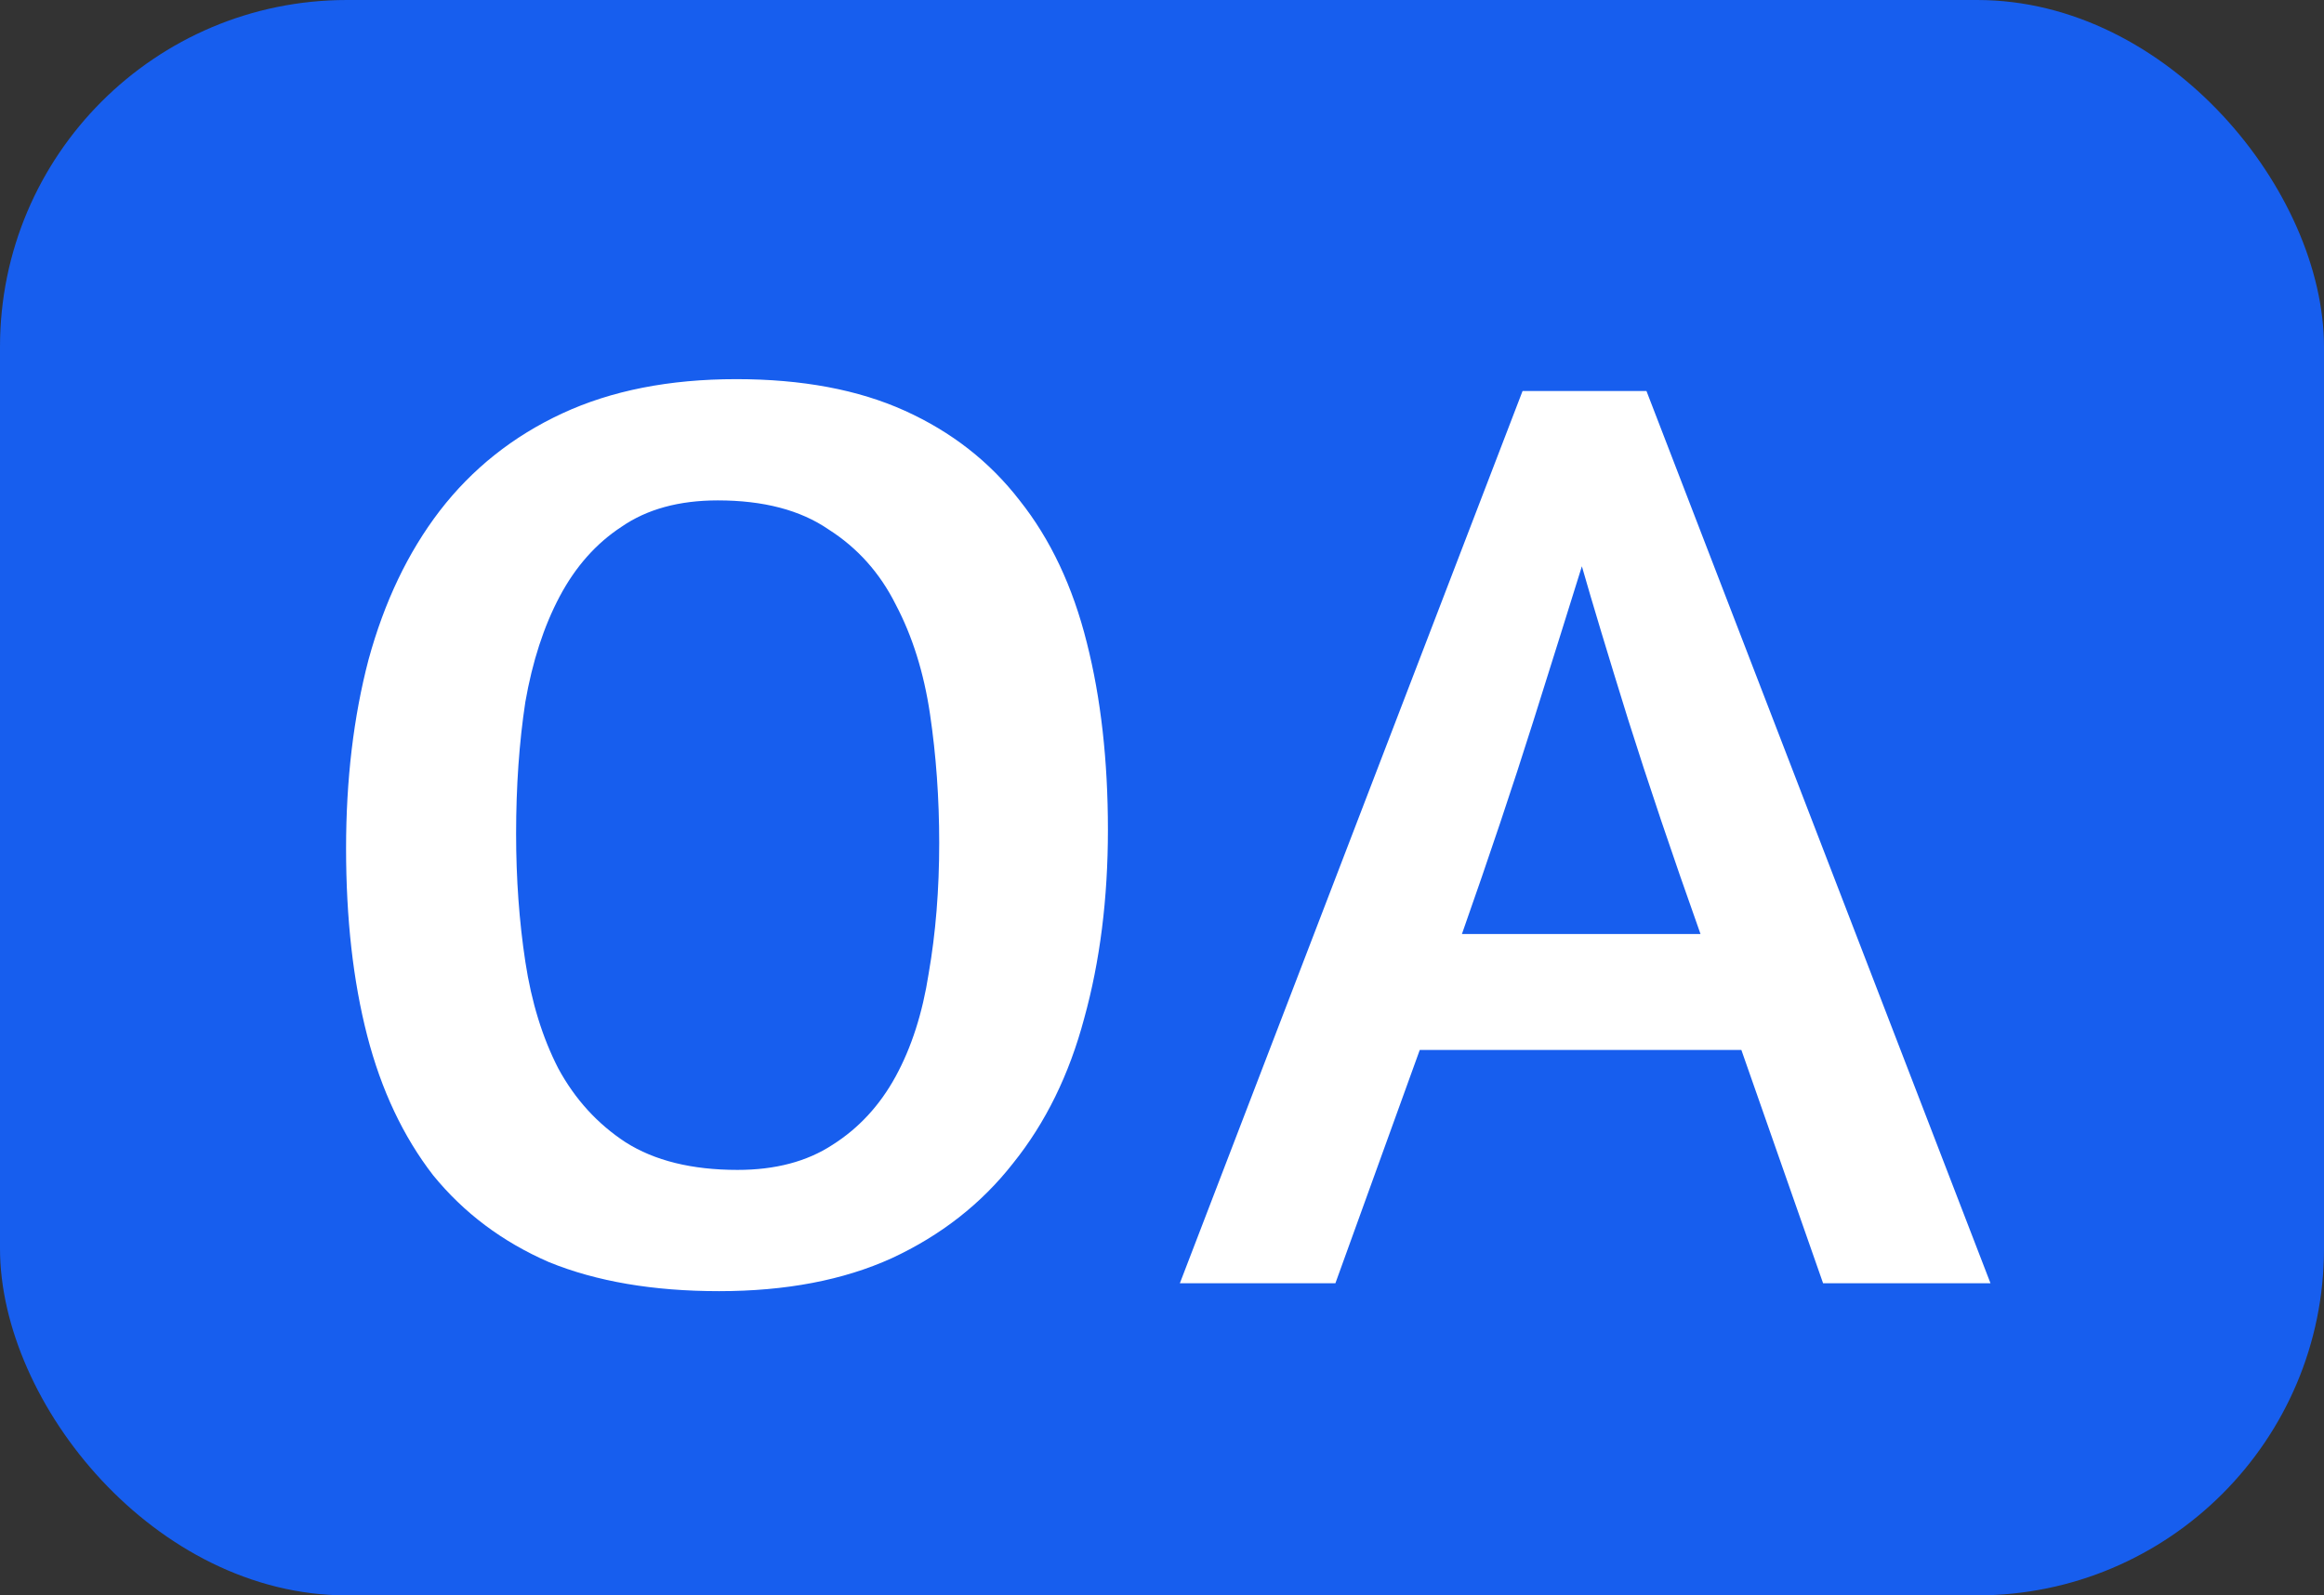
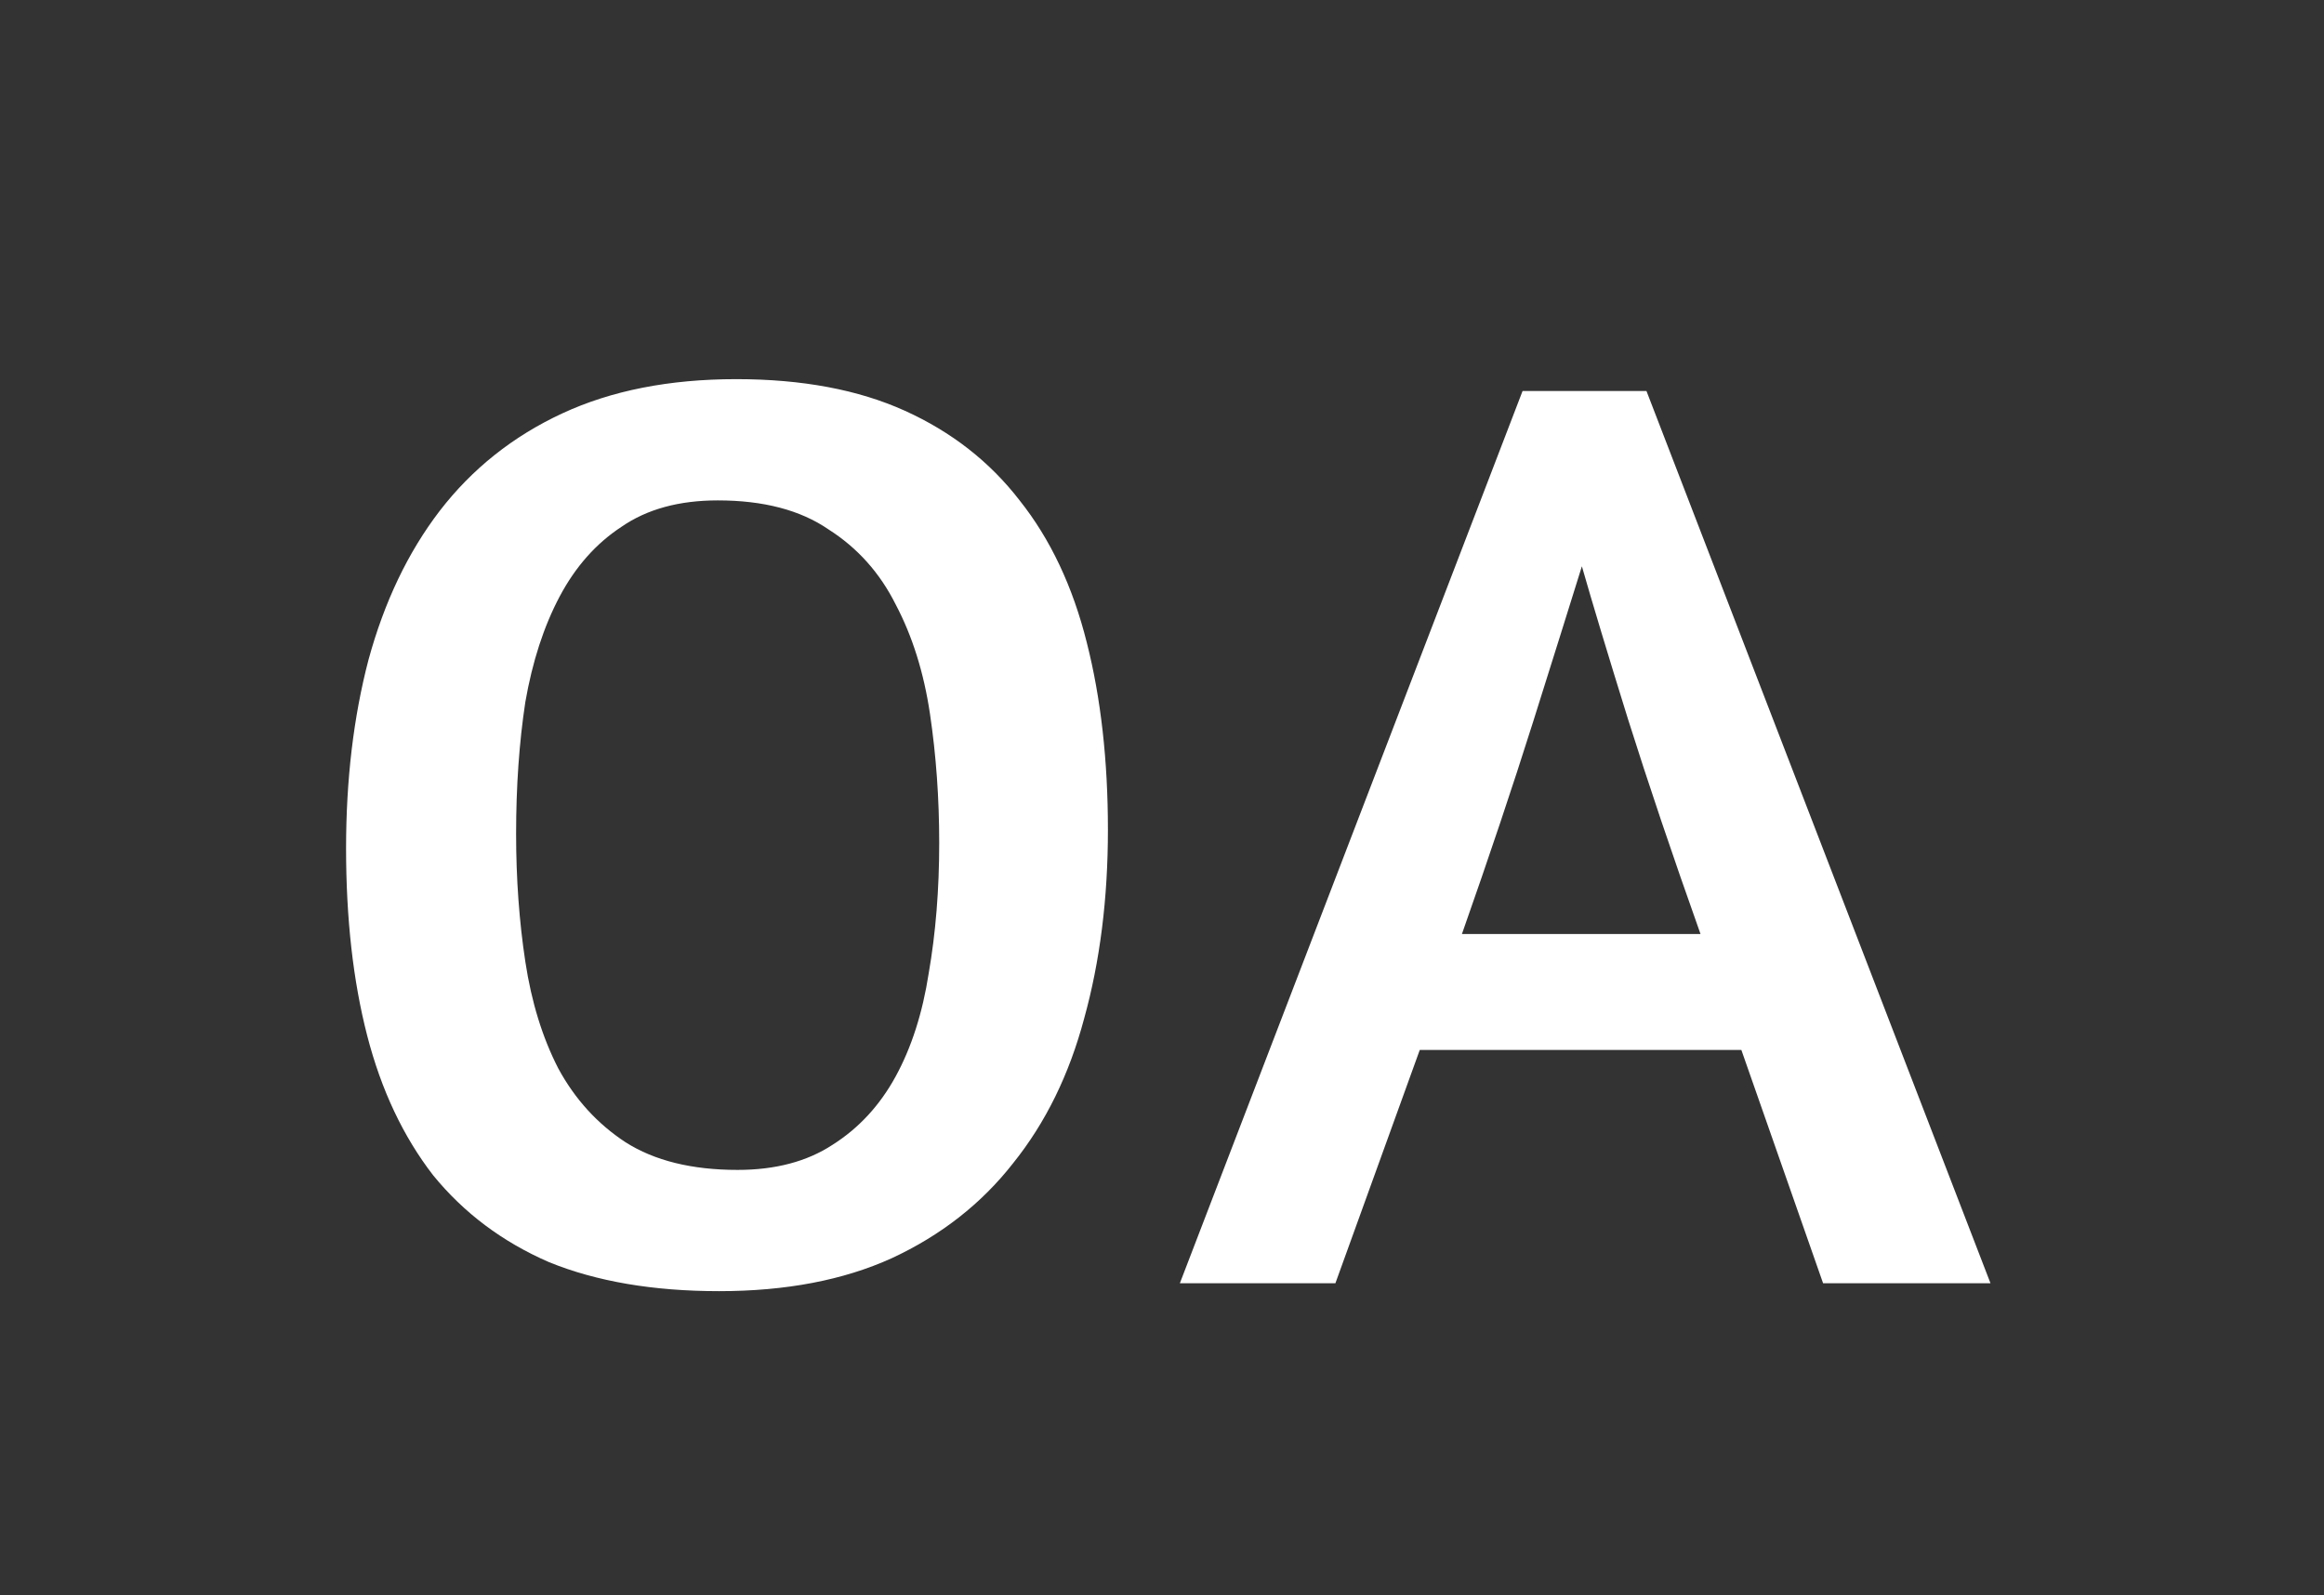
<svg xmlns="http://www.w3.org/2000/svg" width="67" height="46" viewBox="0 0 67 46" fill="none">
  <rect x="0" y="0" width="67" height="46" fill="#333333" stroke="none" />
-   <rect width="67" height="46" rx="10" fill="#175EEE" />
  <path d="M21.225 10.932C23.125 10.932 24.746 11.236 26.089 11.844C27.432 12.452 28.534 13.313 29.395 14.428C30.282 15.543 30.928 16.911 31.333 18.532C31.738 20.128 31.941 21.927 31.941 23.928C31.941 25.904 31.713 27.715 31.257 29.362C30.826 30.983 30.142 32.377 29.205 33.542C28.293 34.707 27.128 35.619 25.709 36.278C24.316 36.911 22.656 37.228 20.731 37.228C18.831 37.228 17.197 36.949 15.829 36.392C14.486 35.809 13.372 34.973 12.485 33.884C11.624 32.769 10.99 31.427 10.585 29.856C10.18 28.285 9.977 26.487 9.977 24.46C9.977 22.484 10.192 20.673 10.623 19.026C11.079 17.354 11.763 15.923 12.675 14.732C13.612 13.516 14.79 12.579 16.209 11.92C17.628 11.261 19.3 10.932 21.225 10.932ZM20.693 14.428C19.578 14.428 18.654 14.681 17.919 15.188C17.184 15.669 16.589 16.341 16.133 17.202C15.677 18.063 15.348 19.077 15.145 20.242C14.968 21.407 14.879 22.674 14.879 24.042C14.879 25.334 14.968 26.563 15.145 27.728C15.322 28.893 15.639 29.919 16.095 30.806C16.576 31.693 17.222 32.402 18.033 32.934C18.869 33.466 19.946 33.732 21.263 33.732C22.352 33.732 23.264 33.491 23.999 33.01C24.759 32.529 25.367 31.87 25.823 31.034C26.279 30.198 26.596 29.21 26.773 28.07C26.976 26.905 27.077 25.651 27.077 24.308C27.077 23.016 26.988 21.775 26.811 20.584C26.634 19.393 26.304 18.342 25.823 17.43C25.367 16.518 24.721 15.796 23.885 15.264C23.074 14.707 22.01 14.428 20.693 14.428ZM43.895 11.274H47.467L57.385 37H52.559L50.203 30.274H40.931L38.499 37H34.015L43.895 11.274ZM49.025 26.93C48.214 24.65 47.518 22.585 46.935 20.736C46.352 18.861 45.909 17.392 45.605 16.328C45.25 17.468 44.782 18.963 44.199 20.812C43.616 22.661 42.932 24.701 42.147 26.93H49.025Z" fill="white" />
</svg>